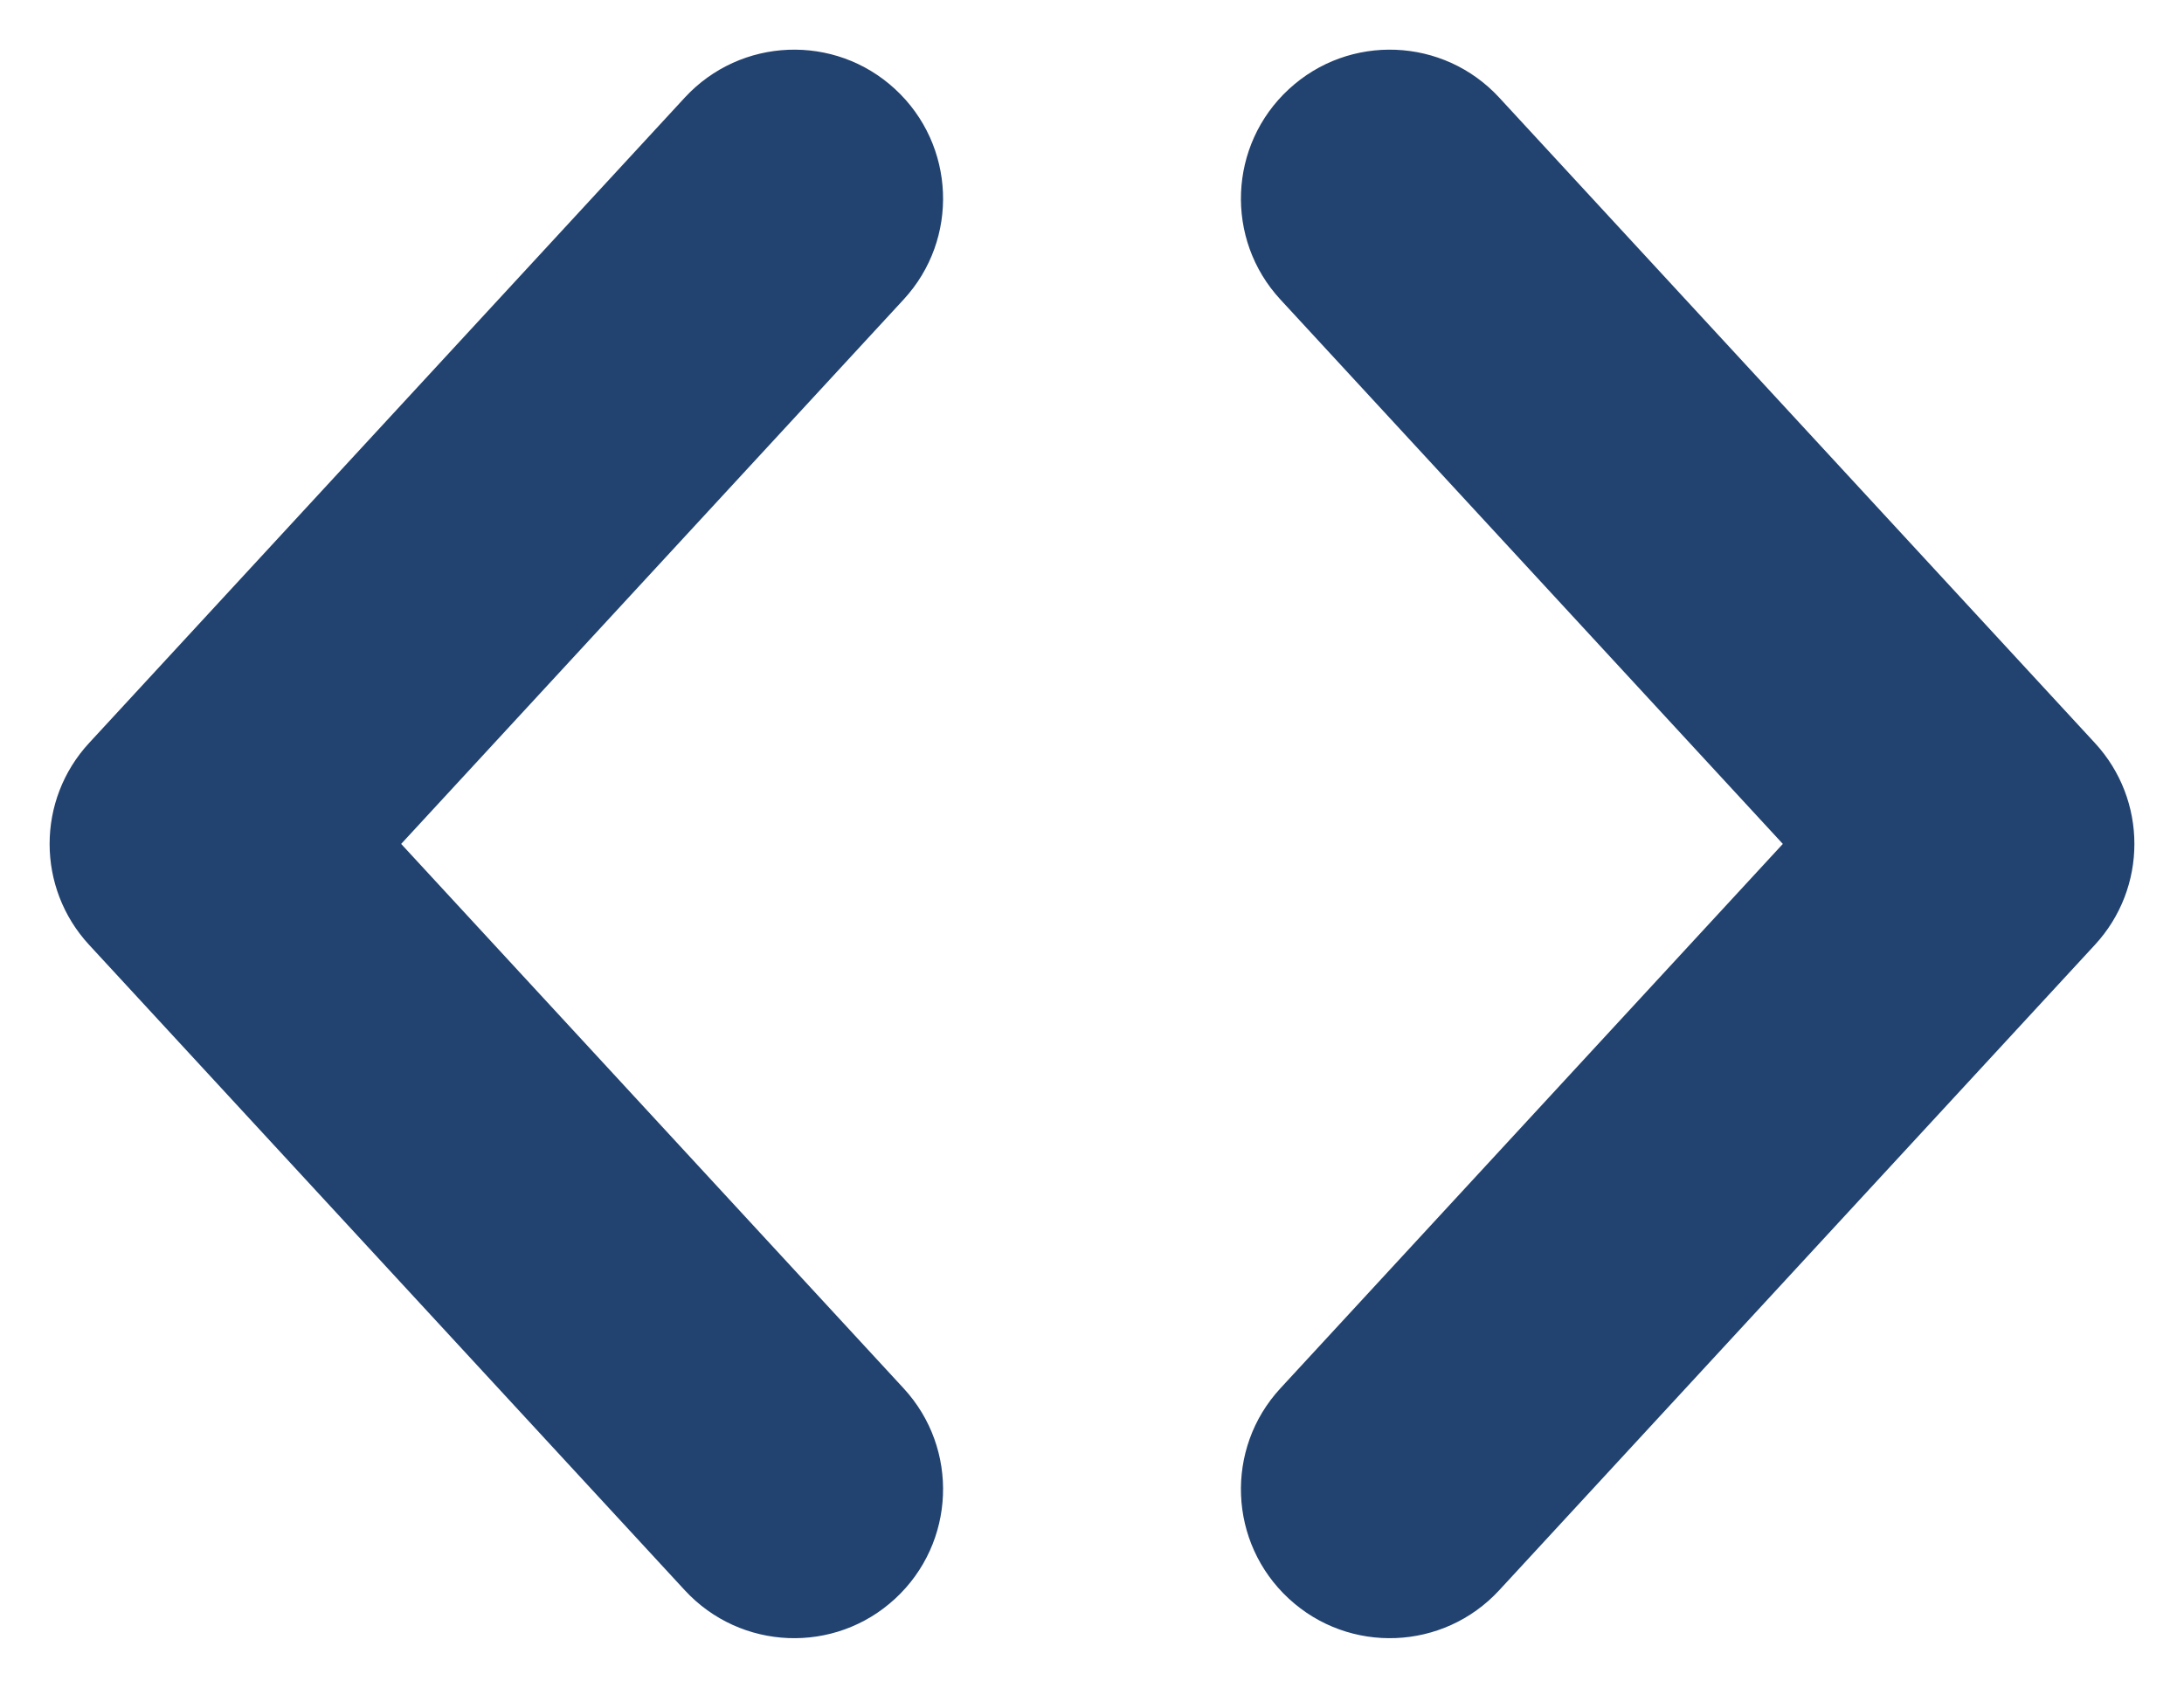
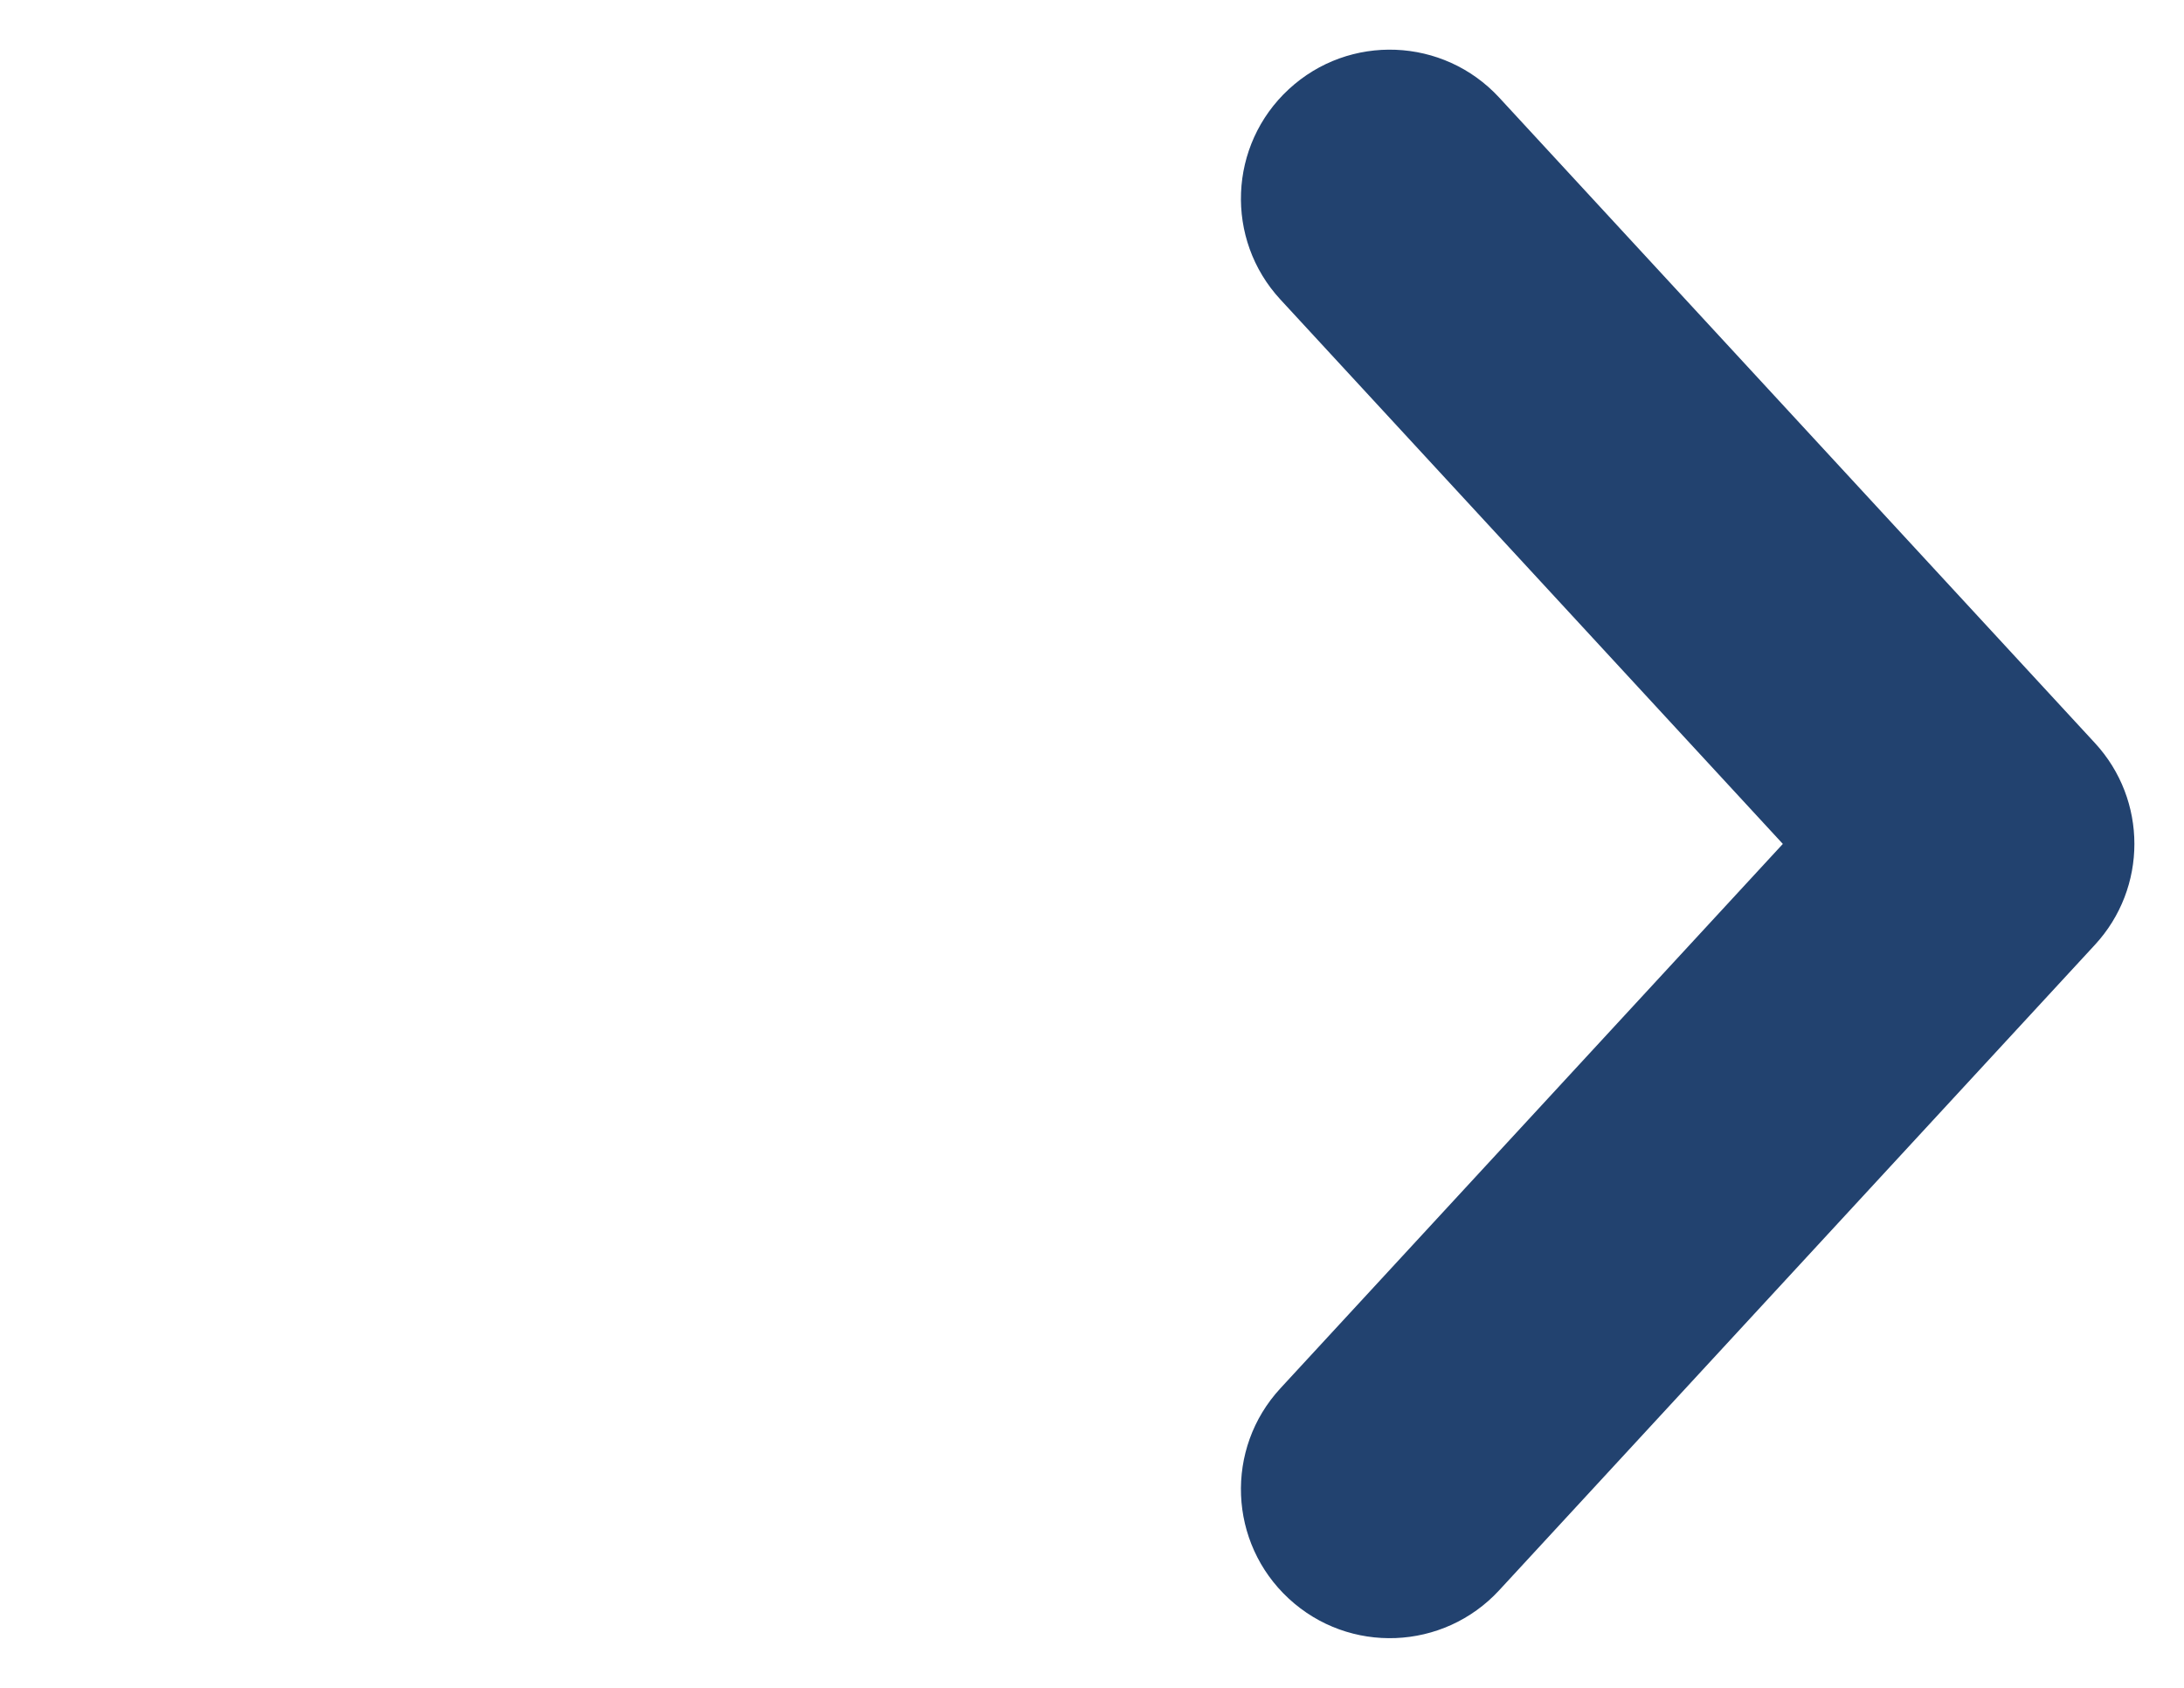
<svg xmlns="http://www.w3.org/2000/svg" width="22" height="17" viewBox="0 0 22 17" fill="none">
  <path fill-rule="evenodd" clip-rule="evenodd" d="M12.983 16.102C12.374 15.54 12.336 14.591 12.898 13.983L17.959 8.5L12.898 3.017C12.336 2.409 12.374 1.46 12.983 0.898C13.591 0.336 14.54 0.374 15.102 0.983L21.102 7.483C21.633 8.057 21.633 8.943 21.102 9.517L15.102 16.017C14.54 16.626 13.591 16.664 12.983 16.102Z" fill="#22426F" />
-   <path fill-rule="evenodd" clip-rule="evenodd" d="M9.017 0.898C9.626 1.46 9.664 2.409 9.102 3.017L4.041 8.5L9.102 13.983C9.664 14.591 9.626 15.54 9.017 16.102C8.409 16.664 7.46 16.626 6.898 16.017L0.898 9.517C0.367 8.943 0.367 8.057 0.898 7.483L6.898 0.983C7.46 0.374 8.409 0.336 9.017 0.898Z" fill="#22426F" />
</svg>